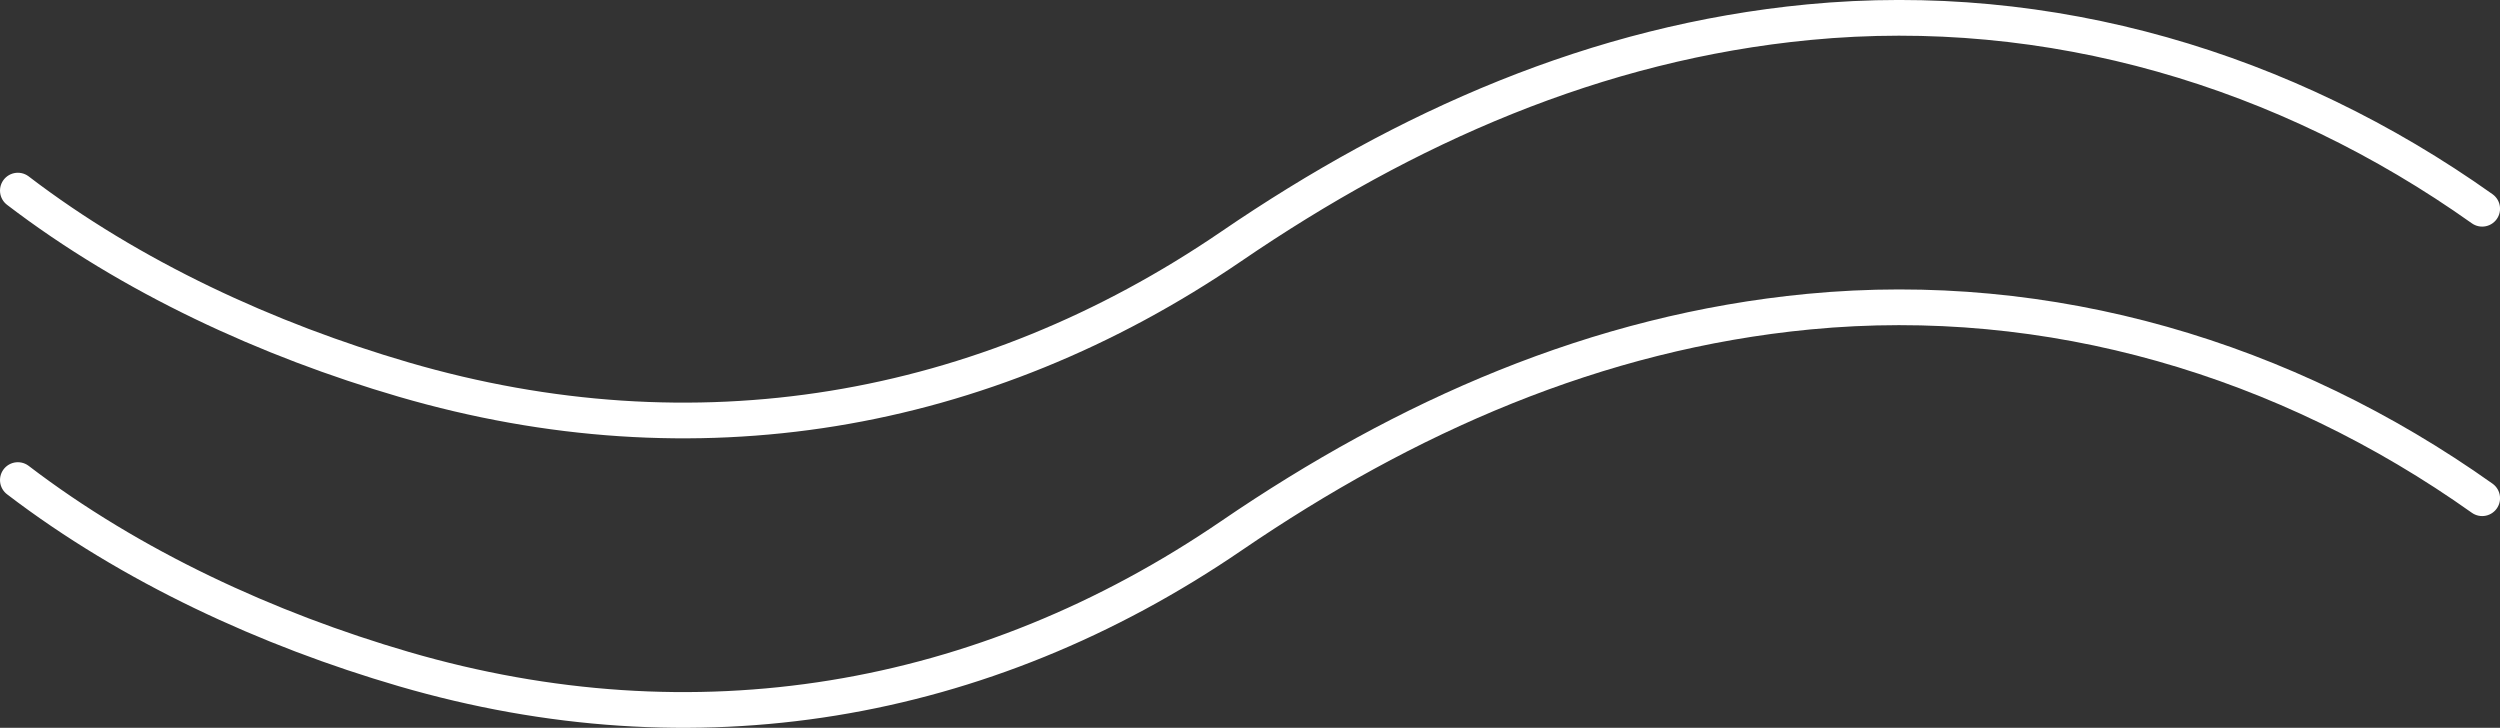
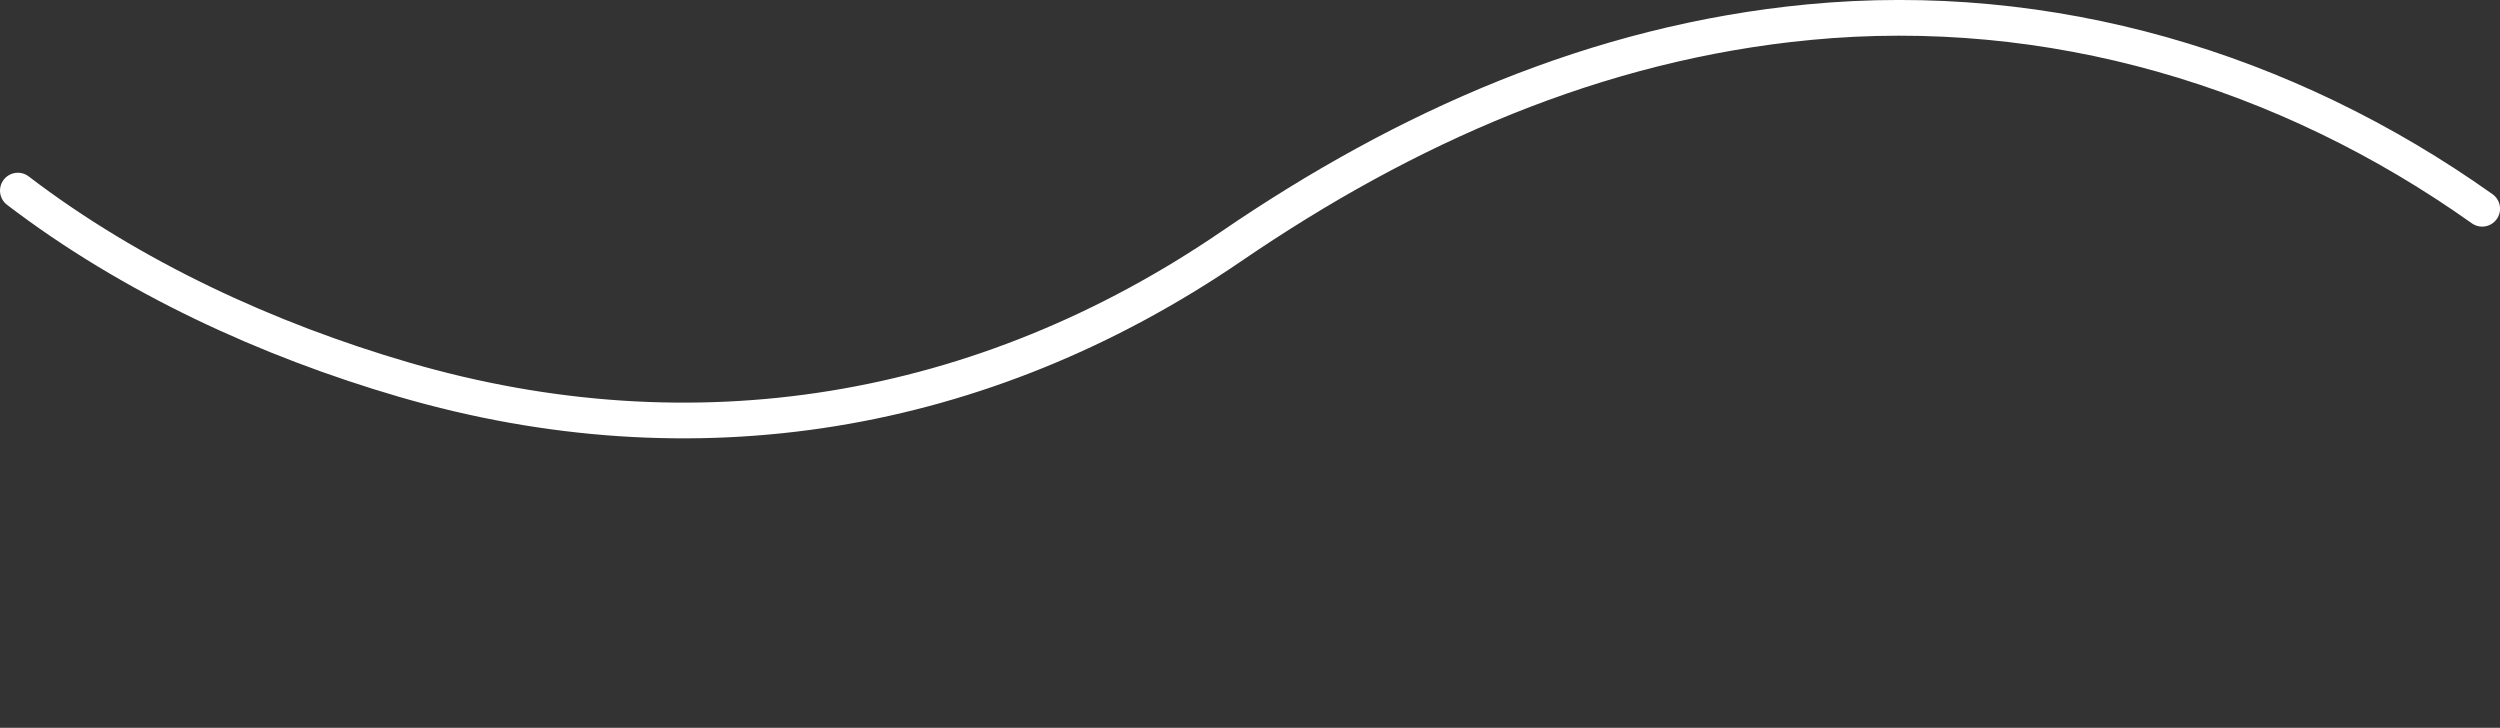
<svg xmlns="http://www.w3.org/2000/svg" id="Ebene_2" viewBox="0 0 700 203.79">
  <rect x="0" y="0" width="700" height="203.79" fill="#333333" stroke="none" />
  <defs>
    <style>.cls-1{fill:none;stroke:#fff;stroke-linecap:round;stroke-miterlimit:10;stroke-width:10px;}</style>
  </defs>
  <g id="Ebene_2-2">
    <path class="cls-1" d="M5,53.37c31.71,24.23,69.98,41.81,108.1,52.93,81.19,23.68,161.95,10.29,231.68-37.33,48.74-33.29,102.22-57.05,161.68-62.76,67.45-6.47,133.51,13.16,188.55,52.24" />
-     <path class="cls-1" d="M5,134.42c31.71,24.23,69.98,41.81,108.1,52.93,81.19,23.68,161.95,10.29,231.68-37.33,48.74-33.29,102.22-57.05,161.68-62.76,67.45-6.47,133.51,13.16,188.55,52.24" />
  </g>
</svg>